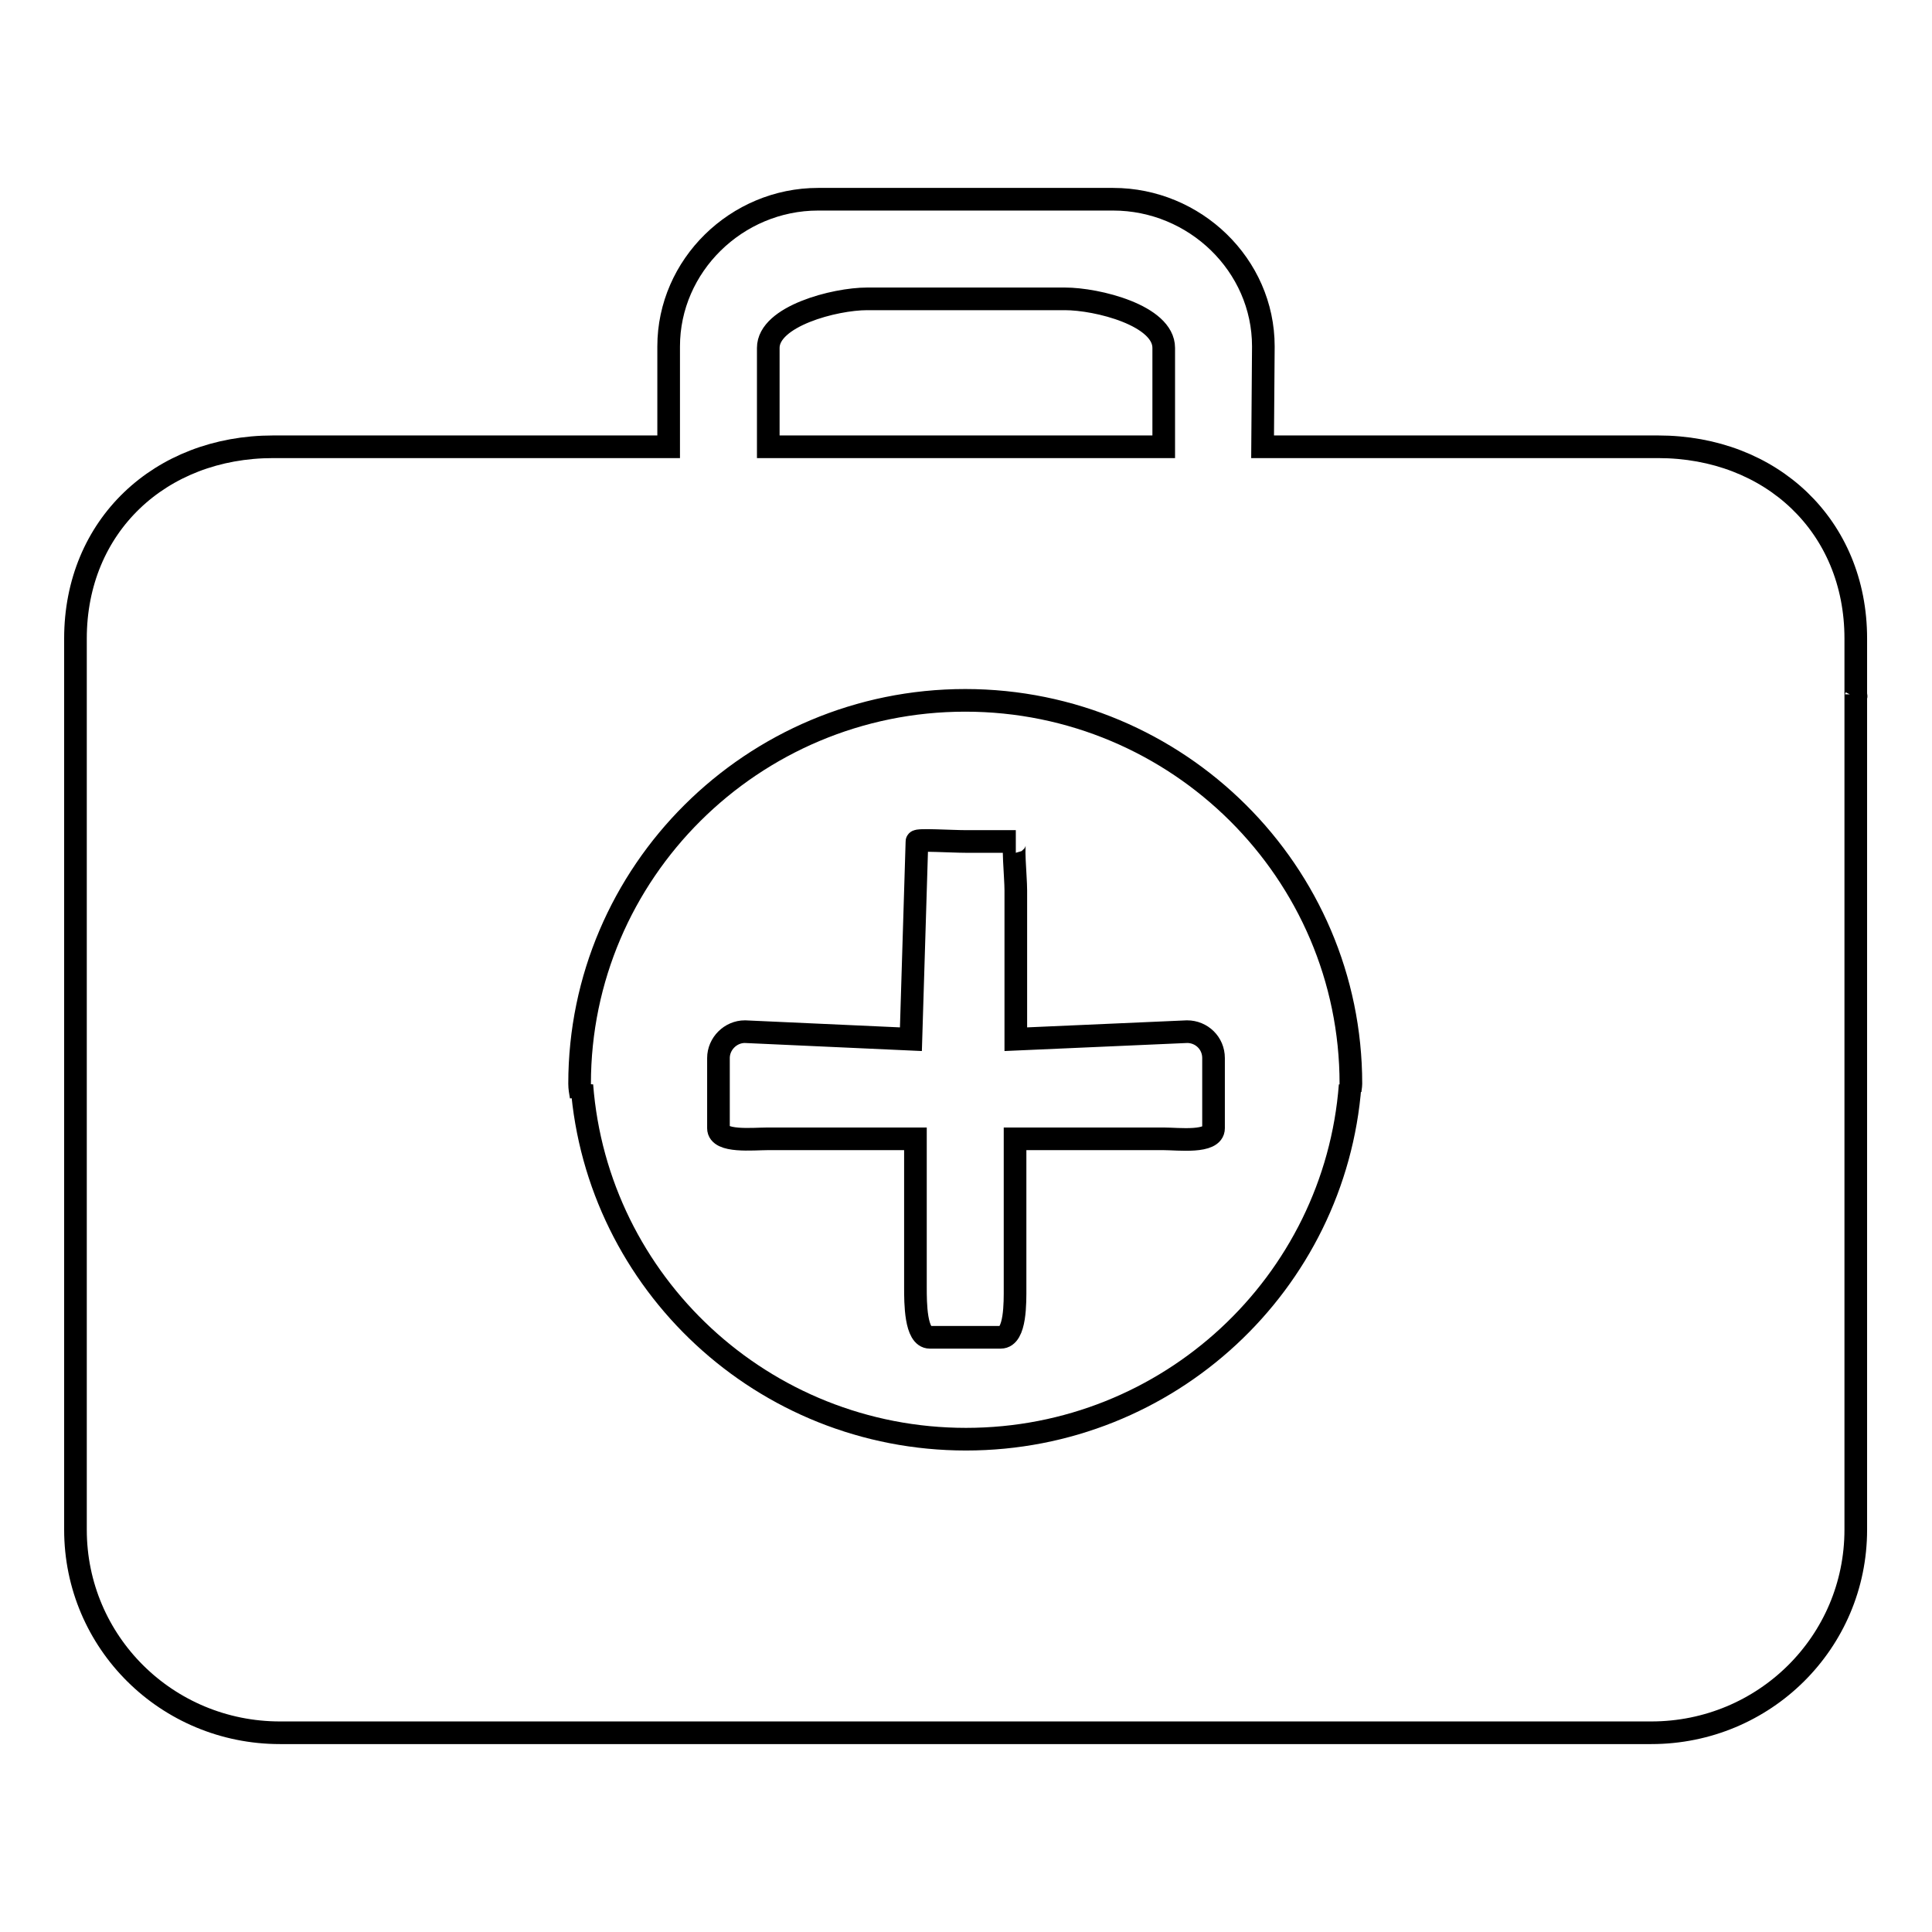
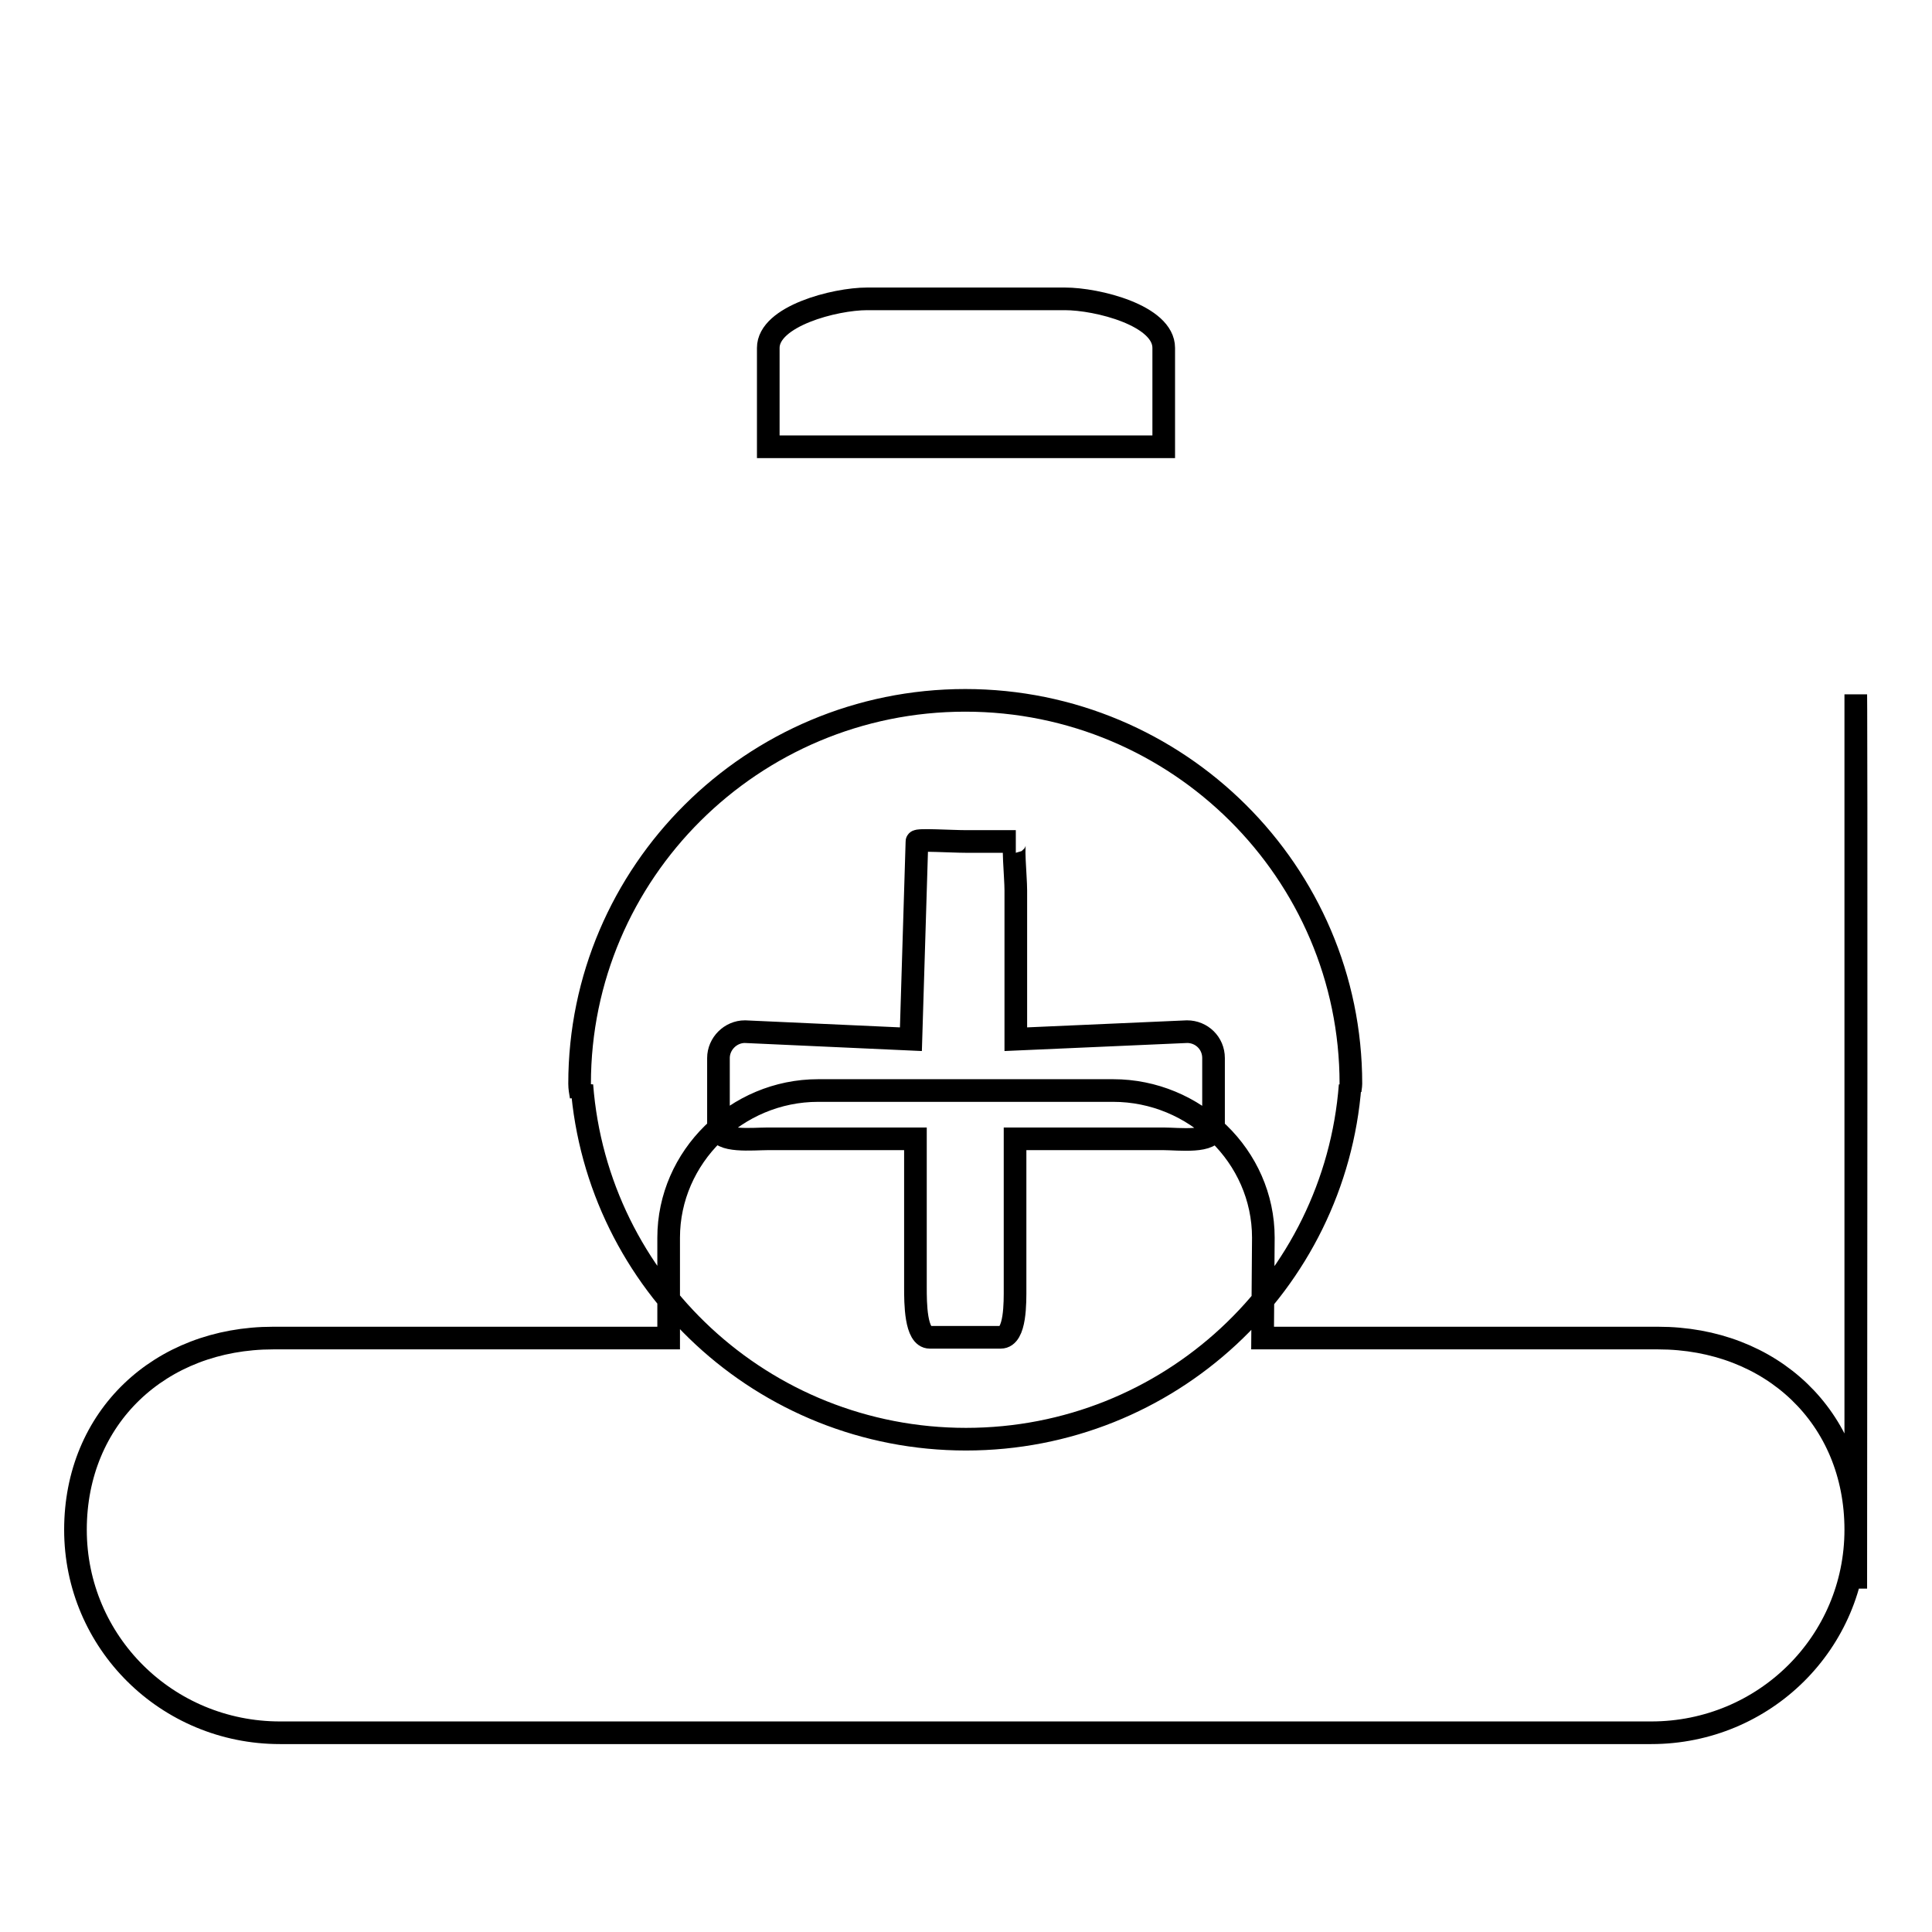
<svg xmlns="http://www.w3.org/2000/svg" version="1.1" x="0px" y="0px" viewBox="0 0 256 256" enable-background="new 0 0 256 256" xml:space="preserve">
  <g>
    <g>
-       <path stroke-width="3" fill-opacity="0" stroke="#000000" d="M245.9,92v110.7c0,14.9-12.1,26.9-27.1,26.9H37.1c-15,0-27.1-12-27.1-26.9V84.6c0-14.9,11.2-25.4,26.2-25.4h52.4l0-13.3c0-10.7,9-19.5,19.8-19.5h39.1c10.8,0,19.9,8.7,19.9,19.5l-0.1,13.3h52.4l0,0l0,0c15,0,26.2,10.5,26.2,25.4v7.8C246,92.2,245.9,92.1,245.9,92z M154.2,46.1c0-4.3-8.8-6.5-13.1-6.5h-26.2c-4.3,0-13.1,2.3-13.1,6.5v13.1h52.4L154.2,46.1L154.2,46.1z M127.9,92.8c-28.2,0-51.1,22.8-51.1,50.8c0,0.6,0.1,1.1,0.2,1.7c0-0.5,0-1,0.1-1.5c2,26.2,24,46.9,50.9,46.9c26.9,0,48.9-20.7,50.9-46.9c0,0.3,0,0.6,0,0.9c0-0.4,0.1-0.7,0.1-1.1C179,115.6,156.1,92.8,127.9,92.8z M154.2,150.9h-19.7v19.7c0,1.9,0.1,6.6-1.9,6.6h-9.4c-1.9,0-1.9-4.6-1.9-6.6v-19.7h-19.6c-1.9,0-6.5,0.5-6.5-1.4v-9.3c0-1.9,1.6-3.5,3.5-3.5l22,1l0.8-26.2c0-0.3,4.6,0,6.5,0h6.6c-0.5,0,0,4.6,0,6.5v19.7l22.7-1c1.9,0,3.5,1.5,3.5,3.5v9.3C160.8,151.5,156.1,150.9,154.2,150.9z" />
+       <path stroke-width="3" fill-opacity="0" stroke="#000000" d="M245.9,92v110.7c0,14.9-12.1,26.9-27.1,26.9H37.1c-15,0-27.1-12-27.1-26.9c0-14.9,11.2-25.4,26.2-25.4h52.4l0-13.3c0-10.7,9-19.5,19.8-19.5h39.1c10.8,0,19.9,8.7,19.9,19.5l-0.1,13.3h52.4l0,0l0,0c15,0,26.2,10.5,26.2,25.4v7.8C246,92.2,245.9,92.1,245.9,92z M154.2,46.1c0-4.3-8.8-6.5-13.1-6.5h-26.2c-4.3,0-13.1,2.3-13.1,6.5v13.1h52.4L154.2,46.1L154.2,46.1z M127.9,92.8c-28.2,0-51.1,22.8-51.1,50.8c0,0.6,0.1,1.1,0.2,1.7c0-0.5,0-1,0.1-1.5c2,26.2,24,46.9,50.9,46.9c26.9,0,48.9-20.7,50.9-46.9c0,0.3,0,0.6,0,0.9c0-0.4,0.1-0.7,0.1-1.1C179,115.6,156.1,92.8,127.9,92.8z M154.2,150.9h-19.7v19.7c0,1.9,0.1,6.6-1.9,6.6h-9.4c-1.9,0-1.9-4.6-1.9-6.6v-19.7h-19.6c-1.9,0-6.5,0.5-6.5-1.4v-9.3c0-1.9,1.6-3.5,3.5-3.5l22,1l0.8-26.2c0-0.3,4.6,0,6.5,0h6.6c-0.5,0,0,4.6,0,6.5v19.7l22.7-1c1.9,0,3.5,1.5,3.5,3.5v9.3C160.8,151.5,156.1,150.9,154.2,150.9z" />
    </g>
  </g>
</svg>